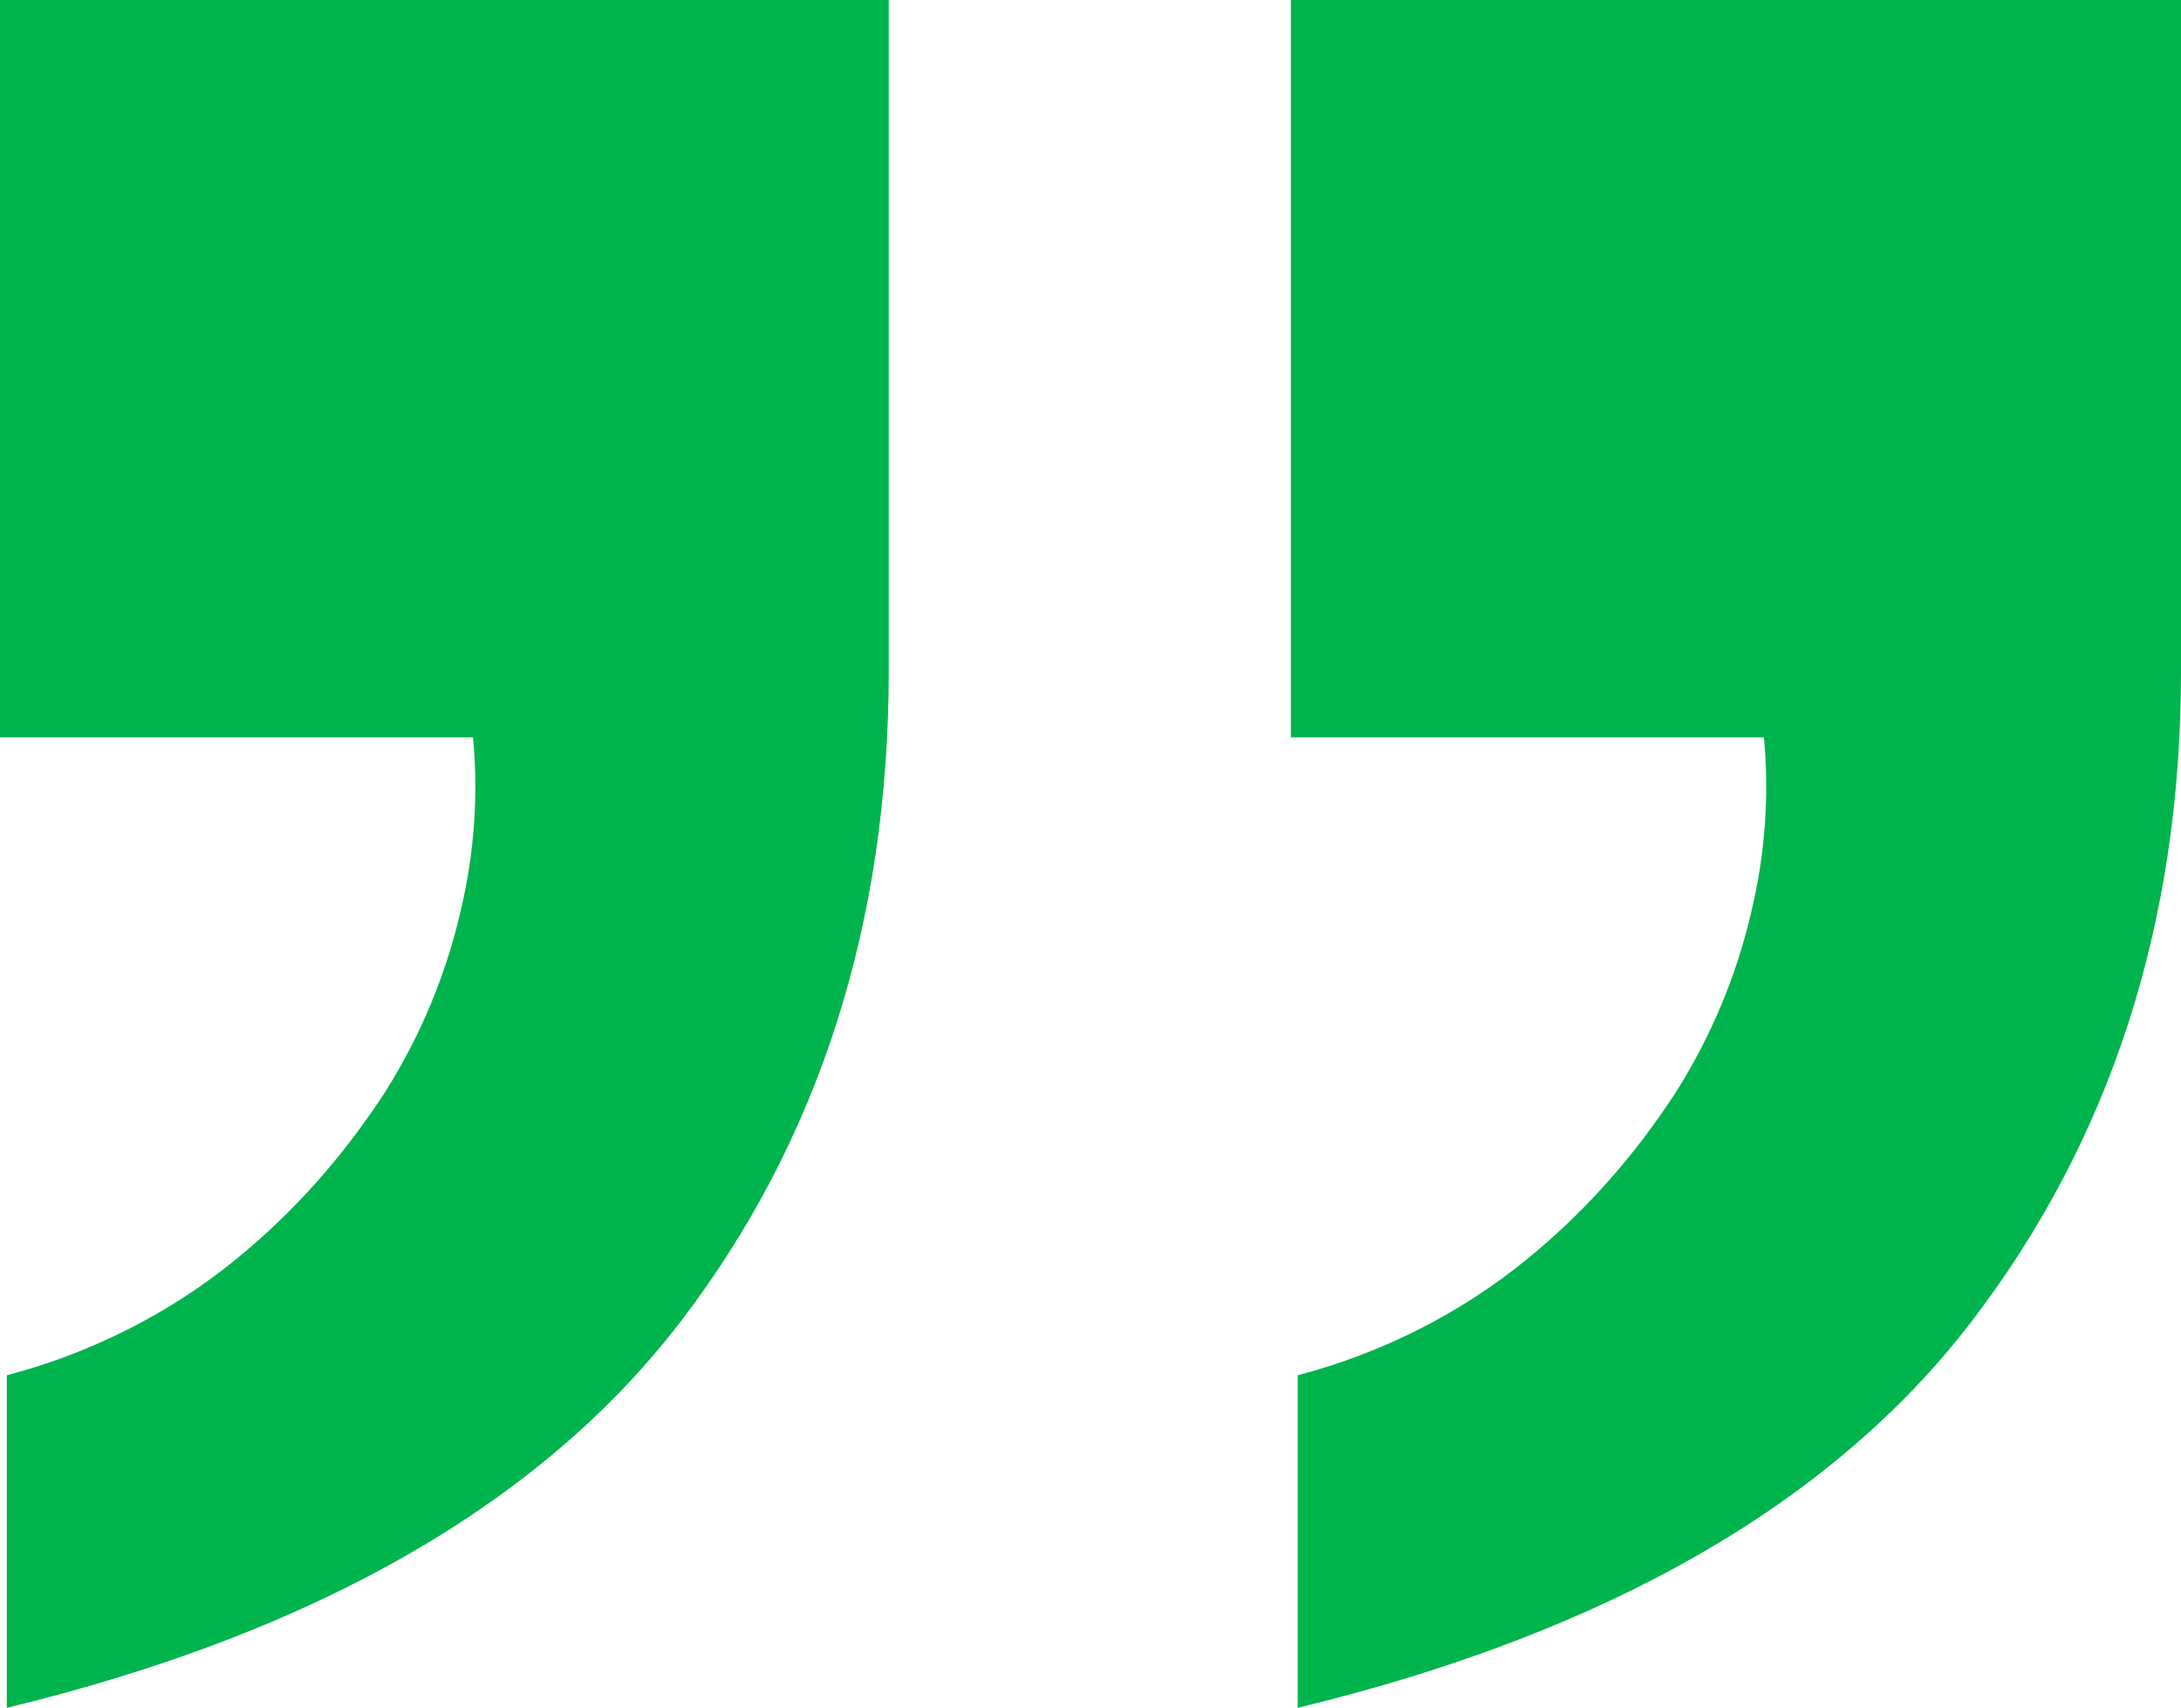
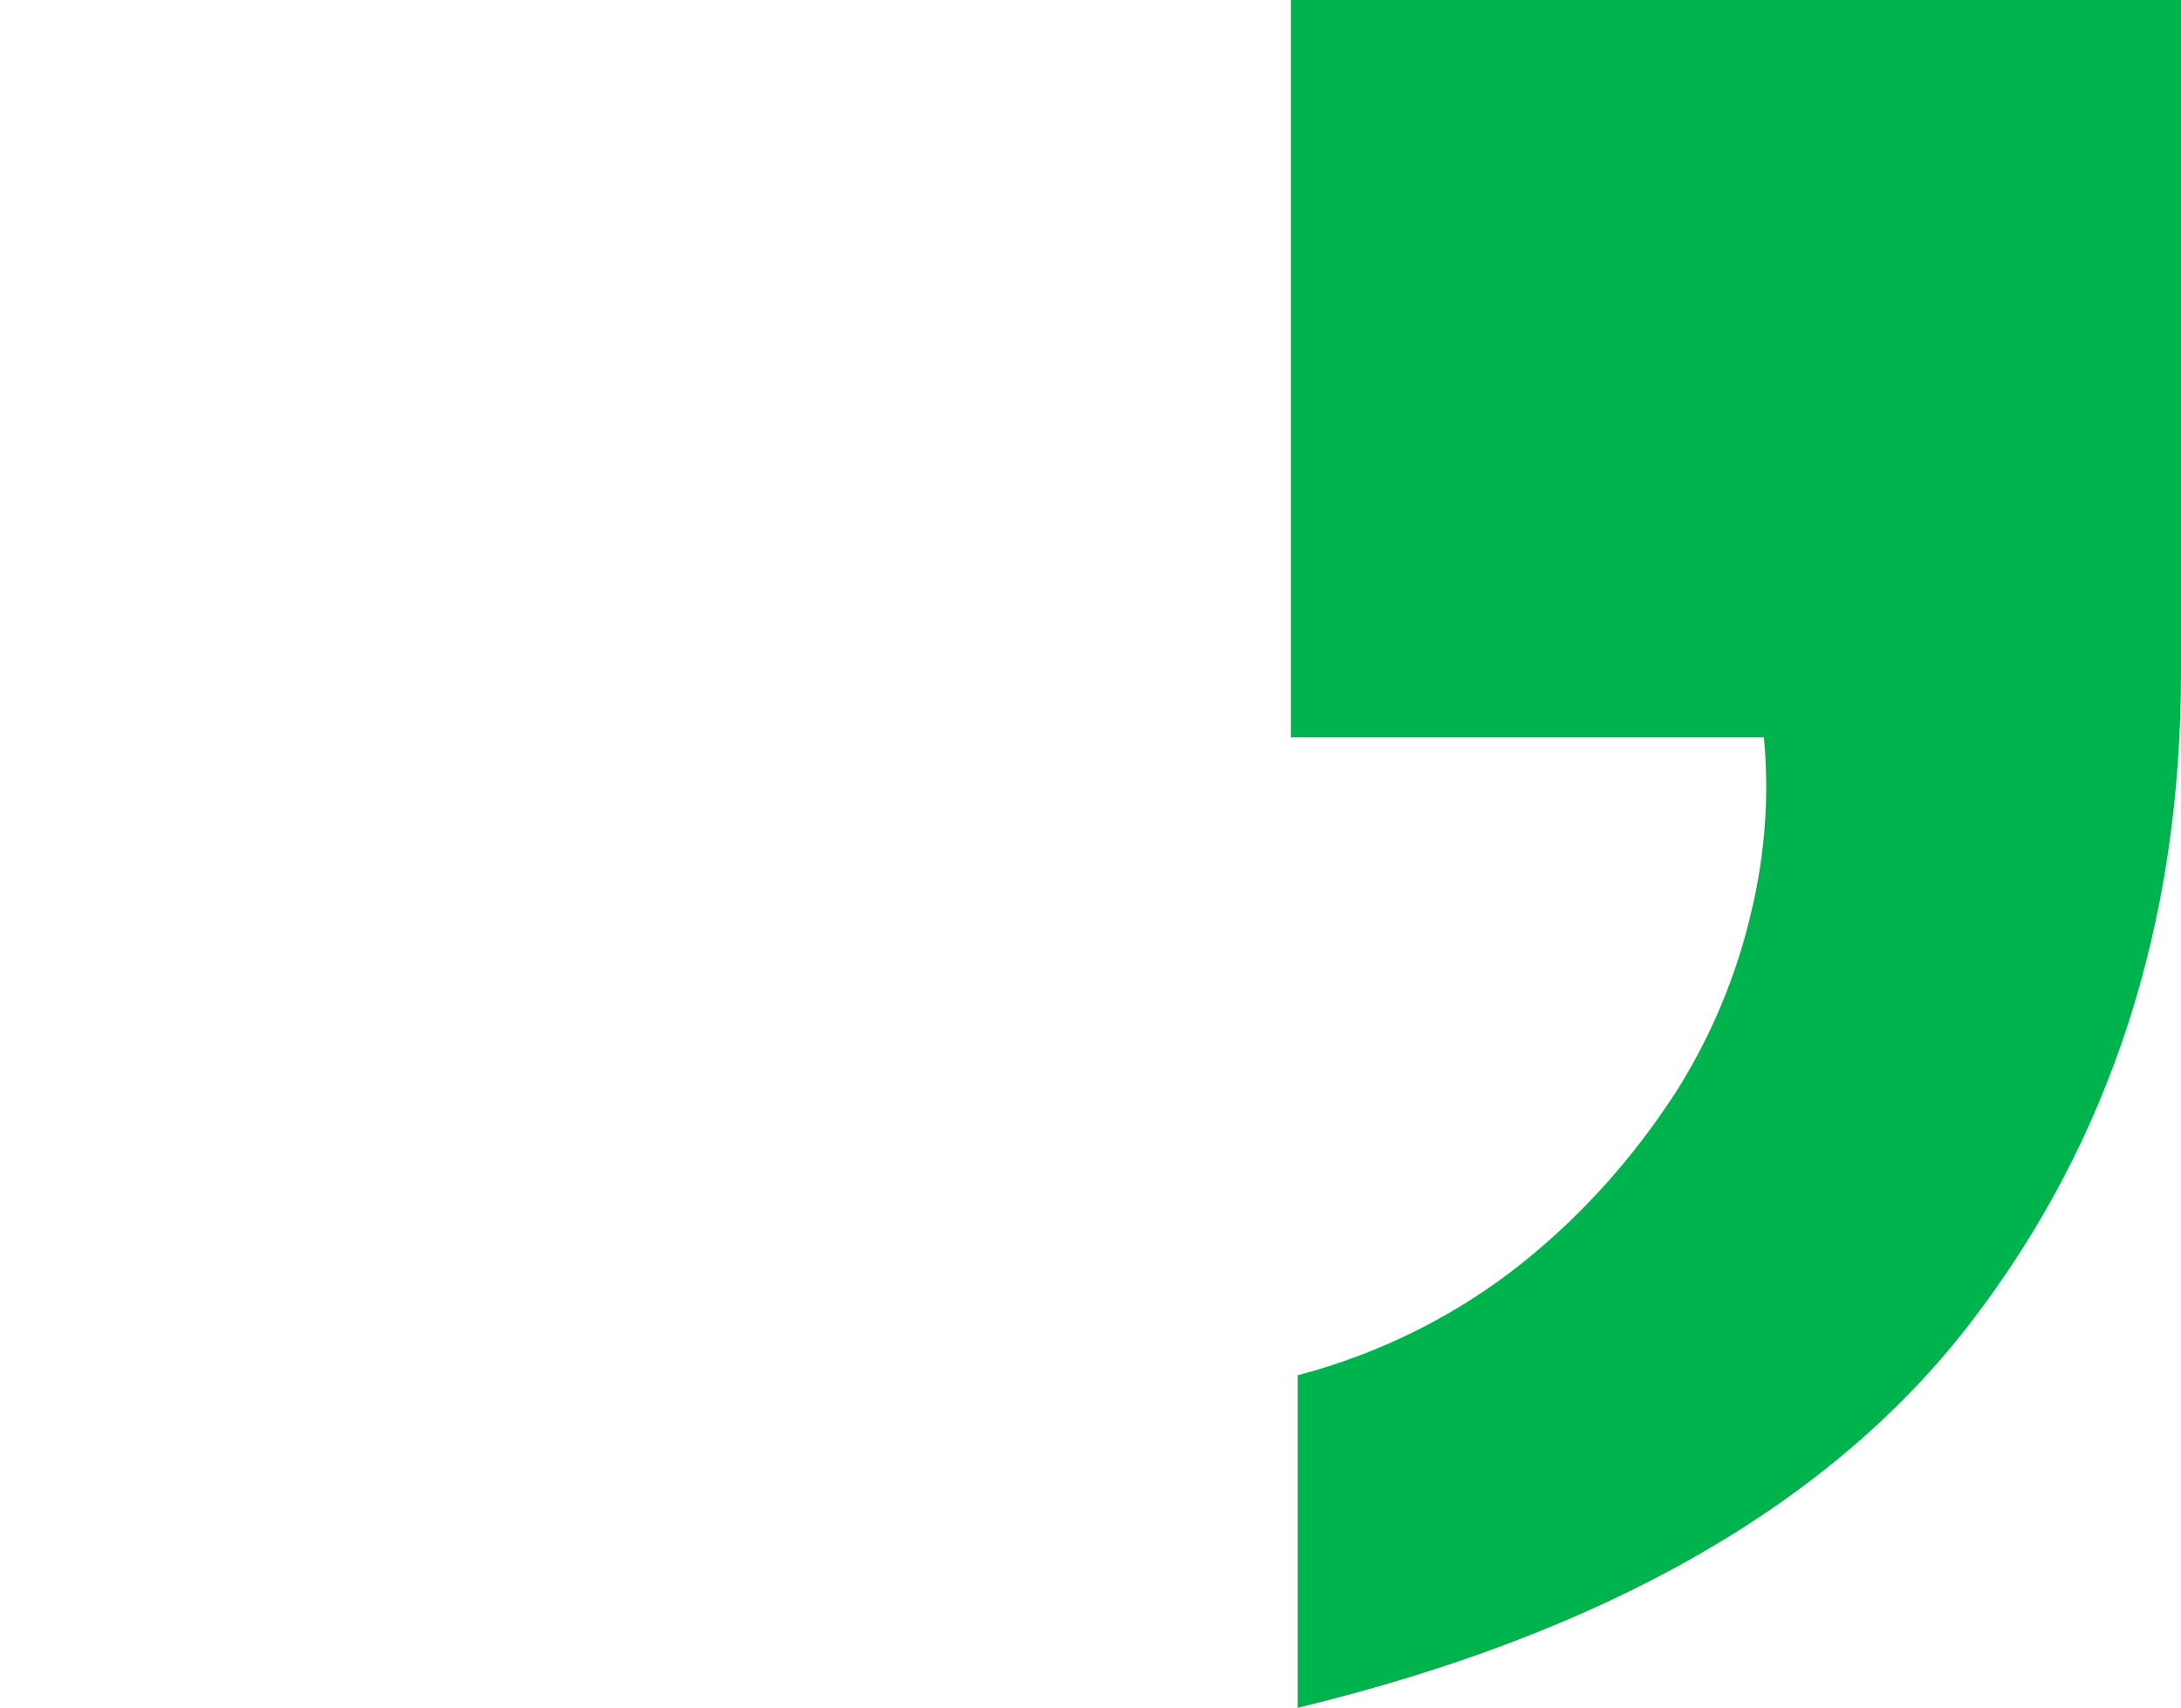
<svg xmlns="http://www.w3.org/2000/svg" version="1.1" id="Ebene_1" x="0px" y="0px" viewBox="0 0 160 125.3" style="enable-background:new 0 0 160 125.3;" xml:space="preserve">
  <style type="text/css">
	.st0{fill:#00b44d;}
</style>
  <g>
    <path class="st0" d="M94.7,0v54.1h34.7c0.4,4.2,0.1,8.5-0.9,12.7c-1.1,4.8-3,9.3-5.6,13.4c-3,4.6-6.6,8.7-10.9,12.2   c-4.9,4-10.7,6.9-16.8,8.5v24.4c22.7-5.5,39.2-15,49.4-28.3S160,67.8,160,49.3V0H94.7z" />
-     <path class="st0" d="M0,54.1h34.7c0.4,4.2,0.1,8.5-0.9,12.7c-1.1,4.8-3,9.3-5.6,13.4c-3,4.6-6.6,8.7-10.9,12.2   c-4.9,4-10.7,6.9-16.8,8.5v24.4c22.7-5.5,39.2-15,49.4-28.3s15.3-29.3,15.3-47.8V0H0V54.1z" />
  </g>
</svg>